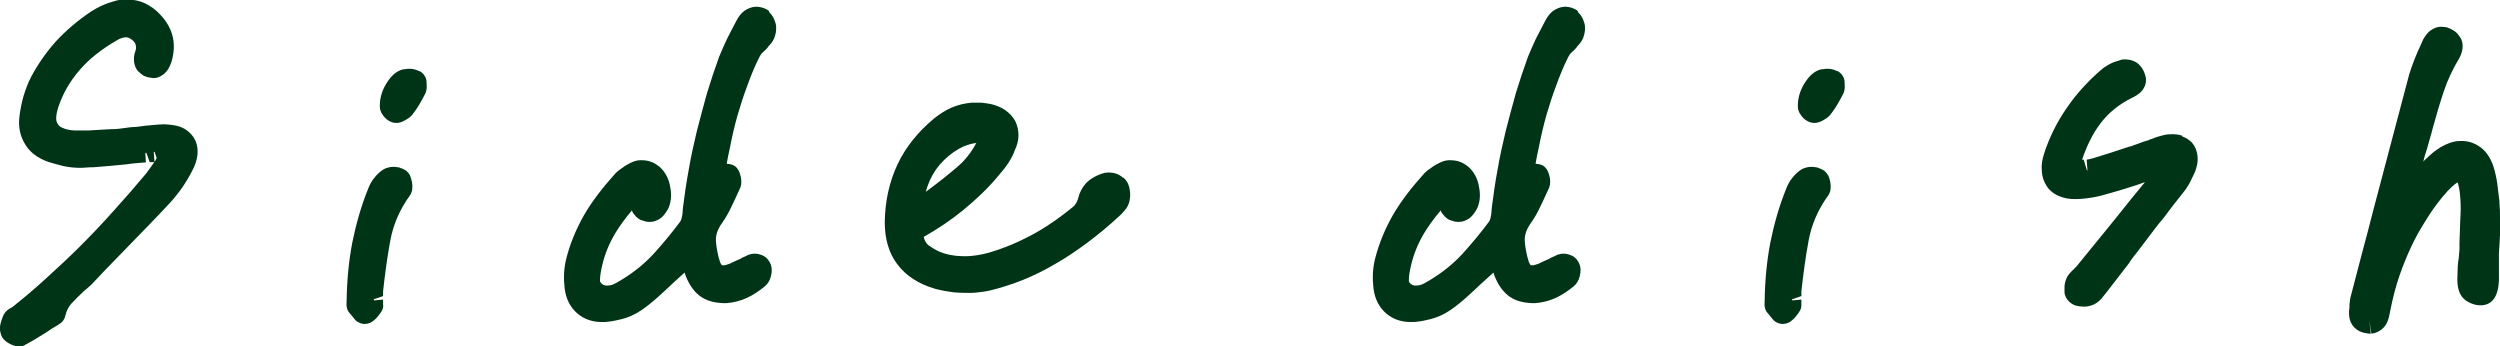
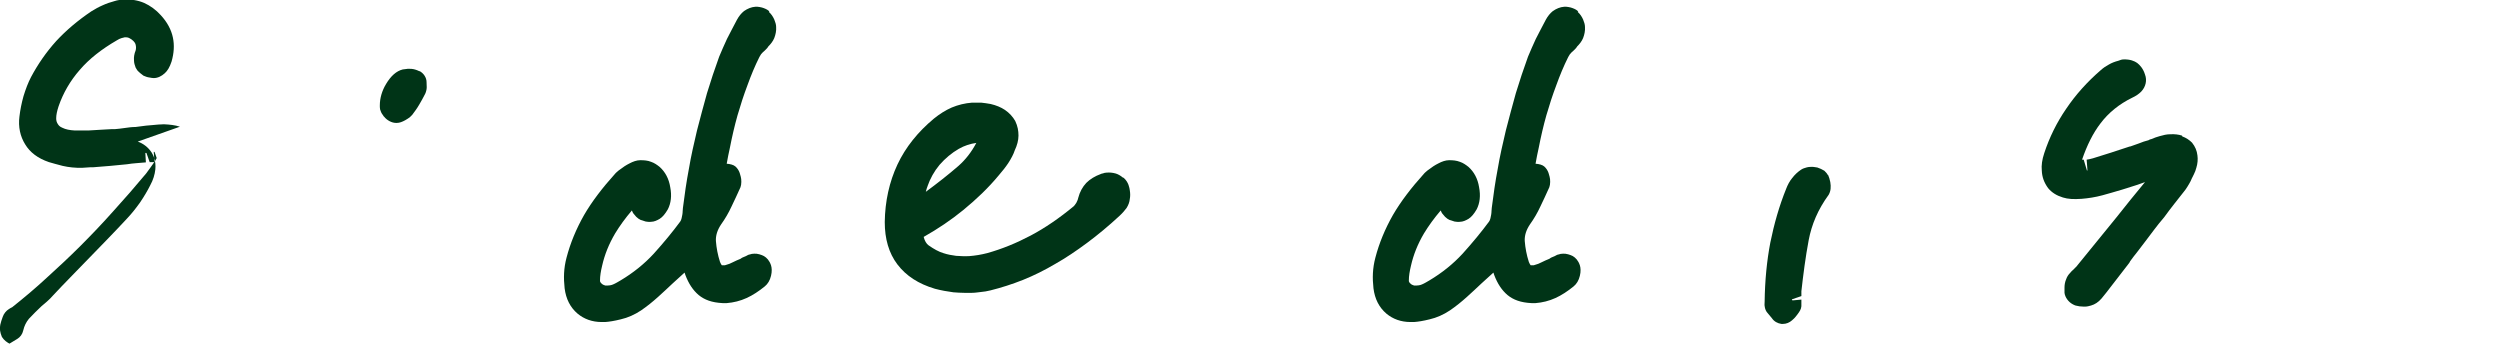
<svg xmlns="http://www.w3.org/2000/svg" id="uuid-0d573d44-d4cd-4112-8ae2-df55cacf48f0" width="92.54" height="12.82" viewBox="0 0 92.54 12.82">
  <g id="uuid-db7da1dc-44e4-48f5-86c2-f69a73c9b4d7">
    <g>
-       <path d="M6.66,4.69c-.18-.06-.38-.08-.59-.09-.01,0-.2,.01-.21,.01-.14,.01-.29,.03-.45,.04l-.39,.05c-.14,0-.28,.02-.42,.04-.12,.02-.24,.03-.35,.04,0,0-.12,0-.12,0l-.36,.02c-.16,.01-.32,.02-.5,.03-.16,0-.33,0-.5,0-.19-.01-.34-.04-.46-.1-.1-.04-.14-.09-.17-.14-.04-.06-.06-.12-.06-.21,0-.12,.03-.27,.09-.45,.17-.49,.43-.94,.78-1.34,.35-.41,.81-.77,1.38-1.1,.06-.04,.11-.06,.17-.08,.04-.01,.08-.02,.12-.03,.04,0,.08,0,.12,.01,.04,.01,.08,.04,.13,.07,.11,.08,.14,.15,.15,.19,.02,.07,.02,.16,0,.22-.05,.12-.07,.25-.06,.36,0,.1,.03,.19,.06,.27,.02,.04,.04,.07,.06,.1,.05,.06,.17,.16,.23,.2,.07,.03,.14,.06,.23,.07h0c.05,.01,.11,.02,.15,.02,.15,0,.29-.07,.41-.18,.1-.09,.18-.22,.25-.43,.09-.31,.11-.61,.05-.89-.06-.29-.21-.57-.45-.83-.18-.2-.39-.35-.61-.45-.23-.1-.49-.14-.75-.13-.05,0-.1,0-.18,.02-.06,.01-.11,.02-.17,.04-.15,.04-.3,.09-.45,.16-.14,.06-.28,.14-.41,.22-.49,.33-.93,.7-1.3,1.1-.37,.41-.68,.86-.93,1.33-.11,.21-.2,.45-.28,.71-.07,.25-.12,.5-.15,.75-.05,.39,.03,.74,.21,1.03,.18,.3,.47,.52,.88,.66,.14,.04,.31,.09,.51,.14,.22,.05,.47,.08,.74,.07l.3-.02s.1,0,.1,0c.21-.02,.41-.03,.62-.05,.21-.02,.41-.04,.62-.06,.11-.02,.23-.03,.34-.04,.12-.01,.24-.02,.36-.03l-.02-.35h.04s.12,.34,.12,.34h.18s-.03-.38-.03-.38c.01,0,.02,0,.03,0l.08,.23s-.04,.08-.06,.11c-.11,.16-.22,.31-.33,.46-.4,.48-.81,.95-1.21,1.39-.4,.45-.81,.88-1.22,1.29-.41,.41-.83,.8-1.26,1.19-.41,.38-.84,.74-1.28,1.09h-.01s0,0,0,0c-.01,0-.08,.05-.1,.06-.1,.06-.19,.17-.23,.29h0c-.04,.11-.07,.2-.09,.29-.03,.15-.01,.28,.06,.45,.08,.13,.19,.2,.28,.25h0c.08,.04,.2,.1,.34,.1,.01,0,.03,0,.05,0,.07,0,.14-.02,.2-.06,.17-.09,.34-.19,.5-.29,.17-.1,.33-.2,.47-.3l.28-.17c.12-.07,.2-.18,.23-.32,.04-.17,.11-.31,.21-.43,.15-.16,.31-.32,.47-.47l.2-.17c.08-.07,.16-.15,.21-.21,.21-.23,.43-.45,.65-.68l1.38-1.42c.25-.26,.49-.51,.73-.77,.17-.18,.32-.37,.47-.58,.15-.22,.28-.44,.38-.64,.11-.2,.17-.4,.19-.59,.03-.31-.07-.52-.14-.63-.12-.18-.29-.32-.51-.4Z" style="fill:#003417;" />
-       <path d="M15.17,6.48c-.03-.06-.08-.11-.13-.16-.06-.04-.19-.1-.26-.12-.09-.02-.19-.03-.29-.02-.05,0-.16,.03-.21,.05-.03,.01-.07,.03-.1,.05-.12,.08-.23,.18-.33,.31-.1,.12-.17,.26-.22,.39-.26,.64-.45,1.31-.59,2-.13,.68-.2,1.41-.21,2.18,0,.06-.01,.13,0,.17,.01,.1,.05,.2,.12,.27l.15,.18c.08,.12,.21,.19,.35,.21,.02,0,.04,0,.06,0,.12,0,.24-.05,.33-.13,.06-.05,.11-.1,.14-.14,.04-.05,.08-.1,.12-.16,.07-.1,.1-.19,.08-.31,0-.02,0-.13,0-.16l-.33,.03s-.01-.02-.02-.03c0,0,0,0,0-.01l.35-.12v-.18c.07-.62,.15-1.25,.27-1.89,.11-.58,.34-1.13,.74-1.68,.08-.14,.09-.29,.06-.47-.02-.11-.05-.19-.08-.26Z" style="fill:#003417;" />
+       <path d="M6.66,4.69c-.18-.06-.38-.08-.59-.09-.01,0-.2,.01-.21,.01-.14,.01-.29,.03-.45,.04l-.39,.05c-.14,0-.28,.02-.42,.04-.12,.02-.24,.03-.35,.04,0,0-.12,0-.12,0l-.36,.02c-.16,.01-.32,.02-.5,.03-.16,0-.33,0-.5,0-.19-.01-.34-.04-.46-.1-.1-.04-.14-.09-.17-.14-.04-.06-.06-.12-.06-.21,0-.12,.03-.27,.09-.45,.17-.49,.43-.94,.78-1.34,.35-.41,.81-.77,1.38-1.1,.06-.04,.11-.06,.17-.08,.04-.01,.08-.02,.12-.03,.04,0,.08,0,.12,.01,.04,.01,.08,.04,.13,.07,.11,.08,.14,.15,.15,.19,.02,.07,.02,.16,0,.22-.05,.12-.07,.25-.06,.36,0,.1,.03,.19,.06,.27,.02,.04,.04,.07,.06,.1,.05,.06,.17,.16,.23,.2,.07,.03,.14,.06,.23,.07h0c.05,.01,.11,.02,.15,.02,.15,0,.29-.07,.41-.18,.1-.09,.18-.22,.25-.43,.09-.31,.11-.61,.05-.89-.06-.29-.21-.57-.45-.83-.18-.2-.39-.35-.61-.45-.23-.1-.49-.14-.75-.13-.05,0-.1,0-.18,.02-.06,.01-.11,.02-.17,.04-.15,.04-.3,.09-.45,.16-.14,.06-.28,.14-.41,.22-.49,.33-.93,.7-1.3,1.1-.37,.41-.68,.86-.93,1.33-.11,.21-.2,.45-.28,.71-.07,.25-.12,.5-.15,.75-.05,.39,.03,.74,.21,1.03,.18,.3,.47,.52,.88,.66,.14,.04,.31,.09,.51,.14,.22,.05,.47,.08,.74,.07l.3-.02s.1,0,.1,0c.21-.02,.41-.03,.62-.05,.21-.02,.41-.04,.62-.06,.11-.02,.23-.03,.34-.04,.12-.01,.24-.02,.36-.03l-.02-.35h.04s.12,.34,.12,.34h.18s-.03-.38-.03-.38c.01,0,.02,0,.03,0l.08,.23s-.04,.08-.06,.11c-.11,.16-.22,.31-.33,.46-.4,.48-.81,.95-1.21,1.39-.4,.45-.81,.88-1.22,1.29-.41,.41-.83,.8-1.26,1.19-.41,.38-.84,.74-1.28,1.09h-.01s0,0,0,0c-.01,0-.08,.05-.1,.06-.1,.06-.19,.17-.23,.29h0c-.04,.11-.07,.2-.09,.29-.03,.15-.01,.28,.06,.45,.08,.13,.19,.2,.28,.25h0l.28-.17c.12-.07,.2-.18,.23-.32,.04-.17,.11-.31,.21-.43,.15-.16,.31-.32,.47-.47l.2-.17c.08-.07,.16-.15,.21-.21,.21-.23,.43-.45,.65-.68l1.38-1.42c.25-.26,.49-.51,.73-.77,.17-.18,.32-.37,.47-.58,.15-.22,.28-.44,.38-.64,.11-.2,.17-.4,.19-.59,.03-.31-.07-.52-.14-.63-.12-.18-.29-.32-.51-.4Z" style="fill:#003417;" />
      <path d="M15.53,2.64c-.08-.04-.18-.08-.29-.09-.08,0-.15-.01-.17,0-.01,0-.15,.02-.16,.02-.24,.06-.44,.24-.62,.54-.15,.25-.23,.52-.23,.79,0,0,0,.02,0,.03h0s0,.08,.01,.12c0,0,0,0,0,0,.02,.07,.05,.14,.09,.19,.01,.02,.03,.04,.04,.06,0,0,.01,.02,.02,.02,.1,.13,.28,.23,.44,.23,0,0,.02,0,.03,0,.1,0,.2-.04,.31-.1,.07-.04,.13-.08,.17-.11,.03-.03,.06-.06,.09-.09,.09-.12,.18-.24,.26-.38,.07-.12,.15-.26,.22-.4,.02-.04,.03-.08,.04-.12,.02-.07,.02-.15,.01-.31,0-.17-.11-.33-.26-.41Z" style="fill:#003417;" />
      <path d="M28.48,.42s-.05-.04-.08-.06c-.04-.02-.09-.05-.13-.06-.07-.03-.23-.06-.31-.05-.15,.01-.29,.07-.42,.16-.1,.08-.19,.19-.26,.32-.14,.26-.26,.5-.37,.71-.1,.22-.2,.44-.29,.66-.16,.44-.31,.89-.45,1.35-.13,.46-.25,.92-.37,1.38-.11,.47-.22,.94-.3,1.42-.09,.47-.16,.96-.22,1.44,0,.02-.01,.09-.01,.12,0,.09-.02,.18-.04,.27-.01,.05-.03,.09-.05,.12-.28,.38-.61,.78-.98,1.19-.35,.38-.76,.71-1.23,.99-.09,.05-.18,.11-.28,.15-.07,.03-.13,.04-.28,.04-.04-.01-.08-.03-.1-.04-.1-.07-.1-.12-.1-.14,0-.18,.03-.35,.08-.56,.09-.4,.25-.8,.48-1.19,.17-.28,.38-.57,.62-.85,.02,.05,.04,.1,.08,.14,.1,.14,.23,.22,.31,.23,.05,.02,.1,.03,.12,.04,.05,.01,.15,.02,.2,.01,.11,0,.22-.05,.32-.11,.11-.07,.2-.18,.3-.35,.12-.23,.15-.51,.09-.82-.05-.32-.19-.57-.39-.75-.1-.08-.2-.15-.32-.19-.12-.05-.26-.06-.4-.06-.13,0-.27,.05-.4,.12-.12,.06-.23,.13-.4,.26-.02,.02-.11,.09-.13,.12-.47,.52-.86,1.03-1.15,1.53-.29,.51-.51,1.04-.65,1.58-.05,.19-.08,.38-.09,.57-.01,.19,0,.38,.02,.56,.05,.4,.21,.71,.48,.94,.24,.2,.54,.31,.89,.31,.04,0,.08,0,.13,0,.15-.01,.34-.04,.58-.1,.26-.06,.51-.17,.75-.33,.22-.15,.43-.32,.63-.5,.19-.17,.37-.34,.54-.5l.44-.4,.03,.09c.12,.32,.28,.56,.49,.74,.22,.18,.49,.28,.89,.3,.02,0,.13,0,.15,0,.25-.02,.5-.08,.74-.19,.22-.1,.45-.25,.67-.43,.11-.09,.19-.22,.23-.39,.04-.16,.03-.3,0-.39-.06-.18-.16-.28-.26-.34-.09-.05-.25-.1-.36-.09-.06,0-.12,.01-.17,.03-.03,0-.09,.03-.14,.06-.04,.02-.08,.03-.12,.05-.01,0-.05,.03-.08,.05-.1,.04-.19,.08-.29,.13-.07,.04-.15,.07-.29,.11,0,0-.11,0-.11,0,0,0-.04-.05-.07-.13-.08-.25-.13-.51-.15-.77-.01-.2,.05-.4,.19-.61,.15-.21,.28-.43,.39-.67,.11-.22,.21-.45,.33-.71,.04-.1,.04-.29,.01-.39l-.04-.14h0c-.03-.09-.09-.18-.16-.24-.07-.06-.19-.09-.32-.1,.04-.2,.07-.4,.12-.6,.08-.41,.17-.8,.28-1.19,.11-.38,.23-.75,.37-1.12,.13-.36,.27-.7,.44-1.04,.02-.04,.04-.07,.06-.1,.04-.05,.08-.09,.13-.13,.02-.02,.05-.05,.07-.07,.02-.02,.05-.05,.07-.09,.09-.09,.17-.19,.22-.31,.05-.13,.08-.27,.07-.41,0-.09-.03-.18-.07-.28-.05-.11-.11-.2-.2-.28Z" style="fill:#003417;" />
      <path d="M41.56,6.57c-.08-.07-.19-.13-.27-.15-.11-.03-.22-.04-.33-.03-.04,0-.09,.01-.14,.03-.02,0-.05,.01-.07,.02-.22,.08-.4,.19-.54,.33-.14,.15-.24,.33-.3,.56-.01,.06-.04,.12-.07,.18-.04,.06-.07,.1-.09,.12-.53,.44-1.07,.81-1.6,1.09-.53,.28-1.07,.5-1.61,.65-.11,.03-.22,.05-.33,.07-.11,.02-.22,.03-.33,.04-.17,.01-.33,0-.49-.01-.16-.02-.32-.05-.47-.1-.17-.05-.35-.15-.55-.29-.08-.06-.14-.16-.18-.31,.53-.3,1.02-.63,1.46-.99,.49-.4,.94-.83,1.32-1.29,.13-.15,.25-.3,.35-.45,.11-.17,.2-.34,.24-.47,.09-.19,.14-.38,.14-.55,0-.18-.03-.35-.12-.54-.09-.16-.22-.3-.38-.41-.15-.1-.32-.17-.53-.22-.12-.02-.24-.04-.35-.05-.12,0-.23,0-.34,0-.26,.02-.51,.08-.75,.18-.23,.1-.45,.24-.66,.41-.59,.49-1.05,1.06-1.35,1.7-.3,.64-.46,1.36-.47,2.13,0,.62,.15,1.15,.47,1.57,.32,.42,.78,.72,1.39,.9,.23,.06,.45,.1,.68,.13,.13,.01,.27,.02,.4,.02,.1,0,.19,0,.29,0,.11,0,.22-.02,.32-.03,.12-.01,.24-.03,.36-.06,.4-.1,.81-.23,1.21-.39,.4-.16,.8-.36,1.19-.59,.39-.22,.79-.49,1.18-.78,.39-.29,.79-.62,1.2-1,.12-.11,.2-.21,.26-.29,.07-.11,.11-.22,.12-.33,.02-.1,.02-.21,0-.33-.01-.07-.04-.3-.23-.46h0Zm-7.23,.33c.1-.29,.25-.56,.45-.8,.21-.24,.45-.44,.71-.59,0,0,0,0,0,0,.21-.12,.43-.19,.65-.22-.18,.34-.4,.62-.66,.85-.38,.33-.79,.65-1.21,.96,.02-.06,.03-.13,.06-.19Z" style="fill:#003417;" />
      <path d="M58.42,.42s-.05-.04-.08-.06c-.04-.02-.09-.05-.13-.06-.07-.03-.23-.06-.31-.05-.15,.01-.29,.07-.42,.16-.1,.08-.19,.19-.26,.32-.14,.26-.26,.5-.37,.71-.1,.22-.2,.44-.29,.66-.16,.44-.31,.89-.45,1.35-.13,.46-.25,.92-.37,1.38-.11,.47-.22,.94-.3,1.42-.09,.47-.16,.96-.22,1.44,0,.02-.01,.09-.01,.12,0,.09-.02,.18-.04,.27-.01,.05-.03,.09-.05,.12-.28,.38-.61,.78-.98,1.19-.35,.38-.76,.71-1.23,.99-.09,.05-.18,.11-.28,.15-.07,.03-.13,.04-.28,.04-.04-.01-.08-.03-.1-.04-.1-.07-.1-.12-.1-.14,0-.18,.03-.35,.08-.56,.09-.4,.25-.8,.48-1.19,.17-.28,.38-.57,.62-.85,.02,.05,.04,.1,.08,.14,.1,.14,.23,.22,.31,.23,.05,.02,.1,.03,.12,.04,.05,.01,.15,.02,.2,.01,.11,0,.22-.05,.32-.11,.11-.07,.2-.18,.3-.35,.12-.23,.15-.51,.09-.82-.05-.32-.19-.57-.39-.75-.1-.08-.2-.15-.32-.19-.13-.05-.26-.06-.4-.06-.13,0-.27,.05-.4,.12-.12,.06-.23,.13-.4,.26-.02,.02-.11,.09-.13,.12-.47,.52-.86,1.03-1.15,1.53-.29,.51-.51,1.04-.65,1.58-.05,.19-.08,.38-.09,.57-.01,.19,0,.38,.02,.56,.05,.4,.21,.71,.48,.94,.24,.2,.54,.31,.89,.31,.04,0,.08,0,.13,0,.15-.01,.34-.04,.58-.1,.26-.06,.51-.17,.75-.33,.22-.15,.43-.32,.63-.5,.19-.17,.37-.34,.54-.5l.44-.4,.03,.09c.12,.32,.28,.56,.49,.74,.22,.18,.49,.28,.89,.3,.02,0,.13,0,.15,0,.25-.02,.5-.08,.74-.19,.22-.1,.45-.25,.67-.43,.11-.09,.19-.22,.23-.39,.04-.16,.03-.3,0-.39-.06-.18-.16-.28-.26-.34-.09-.05-.26-.1-.36-.09-.06,0-.12,.01-.17,.03-.03,0-.09,.03-.14,.06-.04,.02-.08,.03-.12,.05-.01,0-.05,.03-.08,.05-.1,.04-.19,.08-.29,.13-.07,.04-.15,.07-.29,.11,0,0-.11,0-.11,0,0,0-.04-.05-.07-.13-.08-.25-.13-.51-.15-.77-.01-.2,.05-.4,.19-.61,.15-.21,.28-.43,.39-.67,.11-.22,.21-.45,.33-.71,.04-.1,.04-.29,.01-.39l-.04-.14h0c-.03-.09-.09-.18-.16-.24-.07-.06-.19-.09-.32-.1,.04-.2,.07-.4,.12-.6,.08-.41,.17-.8,.28-1.19,.11-.38,.23-.75,.37-1.12,.13-.36,.27-.7,.44-1.04,.02-.04,.04-.07,.06-.1,.04-.05,.08-.09,.13-.13,.02-.02,.05-.05,.07-.07,.02-.02,.05-.05,.07-.09,.09-.09,.17-.19,.22-.31,.05-.13,.08-.27,.07-.41,0-.09-.03-.18-.07-.28-.05-.11-.11-.2-.2-.28Z" style="fill:#003417;" />
-       <path d="M68.02,2.64c-.08-.04-.18-.08-.29-.09-.08,0-.15-.01-.17,0-.01,0-.15,.02-.16,.02-.24,.06-.44,.24-.62,.54-.15,.25-.23,.52-.23,.79,0,0,0,.02,0,.03h0s0,.08,.01,.12c0,0,0,0,0,0,.02,.07,.05,.14,.09,.19,.01,.02,.03,.04,.04,.06,0,0,.01,.02,.02,.02,.1,.13,.28,.23,.44,.23,0,0,.02,0,.03,0,.1,0,.2-.04,.31-.1,.07-.04,.13-.08,.17-.11,.03-.03,.06-.06,.09-.09,.09-.12,.18-.24,.26-.38,.07-.12,.15-.26,.22-.4,.02-.04,.03-.08,.04-.12,.02-.07,.02-.15,.01-.31,0-.17-.11-.33-.26-.41Z" style="fill:#003417;" />
      <path d="M67.66,6.48c-.03-.06-.08-.11-.13-.16-.06-.04-.19-.1-.26-.12-.09-.02-.19-.03-.29-.02-.05,0-.16,.03-.21,.05-.03,.01-.07,.03-.1,.05-.12,.08-.23,.18-.33,.31-.1,.12-.17,.26-.22,.39-.26,.64-.45,1.31-.59,2-.13,.68-.2,1.41-.21,2.18,0,.06-.01,.13,0,.17,.01,.1,.05,.2,.12,.27l.15,.18c.08,.12,.21,.19,.35,.21,.02,0,.04,0,.06,0,.12,0,.24-.05,.33-.13,.06-.05,.11-.1,.14-.14,.04-.05,.08-.1,.12-.16,.07-.1,.1-.19,.09-.31,0-.02,0-.13,0-.16l-.33,.03s-.01-.02-.02-.03c0,0,0,0,0-.01l.35-.12v-.18c.07-.62,.15-1.25,.27-1.89,.11-.58,.34-1.13,.74-1.68,.08-.14,.09-.29,.06-.47-.02-.11-.05-.19-.08-.26Z" style="fill:#003417;" />
      <path d="M80.77,5.02c-.12-.04-.27-.06-.44-.05-.13,0-.25,.03-.39,.07-.1,.03-.2,.06-.31,.11-.03,0-.07,.02-.1,.04-.12,.03-.24,.07-.36,.12l-.31,.11s-.03,0-.05,.01l-.67,.22c-.22,.07-.45,.14-.67,.21l-.12,.03s-.07,.01-.11,.02l.03,.4s-.01,0-.02,0l-.12-.4s-.04,0-.06,0c.18-.53,.41-.99,.68-1.34,.3-.4,.7-.72,1.17-.95,.15-.07,.25-.14,.34-.23,.17-.18,.22-.42,.14-.63-.07-.23-.2-.36-.29-.43-.1-.07-.26-.14-.51-.13-.06,0-.11,.02-.19,.05-.12,.03-.25,.08-.35,.14-.11,.06-.2,.12-.29,.2-.51,.44-.94,.92-1.29,1.44-.35,.51-.62,1.06-.81,1.64-.08,.24-.11,.45-.09,.65,.01,.23,.08,.43,.23,.64,.14,.17,.32,.28,.55,.35,.19,.06,.4,.07,.69,.05,.25-.02,.51-.06,.77-.13,.23-.06,.45-.13,.73-.21,.19-.06,.38-.12,.57-.18l.28-.1c-.36,.43-.71,.87-1.06,1.31l-1.49,1.83s-.07,.06-.08,.08c-.06,.05-.11,.1-.14,.14-.07,.07-.12,.15-.15,.24-.04,.09-.06,.2-.06,.3v.2c.02,.17,.15,.34,.3,.42,.04,.02,.07,.04,.11,.05,.02,0,.13,.03,.15,.03,.06,0,.11,.01,.15,.01,.02,0,.04,0,.05,0,.07,0,.15-.02,.22-.04,.14-.04,.27-.12,.39-.26,.05-.06,.11-.13,.17-.21l.85-1.1s.03-.04,.04-.07c.08-.11,.17-.23,.26-.34,.1-.13,.2-.26,.29-.38l.34-.45c.11-.14,.22-.29,.37-.46,.12-.16,.24-.33,.37-.49l.41-.52c.05-.07,.1-.15,.14-.22,.04-.07,.08-.14,.1-.2l.08-.16c.04-.08,.07-.16,.09-.24,.05-.16,.06-.32,.04-.46-.02-.17-.08-.32-.2-.47-.1-.1-.22-.18-.36-.23Z" style="fill:#003417;" />
-       <path d="M92.54,8.02c0-.14,0-.28-.02-.51,0,0,0-.12-.01-.13-.02-.19-.05-.38-.07-.58-.03-.22-.08-.43-.14-.63-.1-.3-.25-.54-.47-.71-.23-.17-.49-.26-.79-.24-.12,0-.24,.03-.36,.07-.11,.04-.22,.09-.34,.16-.15,.09-.29,.2-.42,.32-.07,.07-.15,.13-.22,.21,.04-.14,.06-.25,.09-.32,.05-.16,.1-.32,.14-.48,.05-.16,.09-.32,.13-.47,.12-.44,.25-.88,.4-1.33,.14-.42,.33-.82,.58-1.24,.04-.07,.07-.15,.09-.23,.04-.15,.04-.3-.02-.45-.02-.05-.11-.17-.15-.22-.07-.07-.16-.13-.19-.14-.07-.04-.14-.07-.2-.09-.05-.01-.18-.02-.23-.02-.13,0-.26,.06-.39,.15-.09,.07-.17,.18-.25,.31-.01,.03-.05,.11-.06,.14-.02,.05-.05,.1-.05,.11-.08,.17-.15,.33-.22,.51-.07,.18-.13,.35-.19,.54l-1.33,5.03c-.14,.55-.28,1.09-.43,1.64l-.42,1.61s-.02,.12-.02,.13c0,.03,0,.06-.01,.08,0,.03-.01,.07,0,.11-.03,.2-.04,.45,.09,.66,.11,.17,.29,.29,.51,.32,.05,.01,.1,.02,.15,.02,.02,0,.03,0,.04,0l-.06-.5,.08,.5c.12-.01,.25-.06,.37-.15,.2-.15,.26-.38,.29-.51l.08-.39c.08-.38,.18-.75,.3-1.1,.13-.37,.27-.72,.43-1.06,.15-.33,.33-.64,.53-.96,.19-.31,.39-.6,.63-.89,.28-.34,.46-.48,.56-.54,.03,.08,.08,.25,.1,.57,.02,.27,.02,.53,0,.8-.01,.29-.02,.58-.03,.87v.25c-.01,.08-.01,.15-.02,.22,0,.07-.01,.14-.03,.23-.01,.11-.02,.22-.02,.33,0,.11-.01,.21-.01,.32,0,.42,.13,.7,.41,.84,.15,.08,.27,.11,.39,.12,.03,0,.08,0,.11,0,.43-.03,.65-.4,.63-1.11,0-.33,0-.52,0-.59,0-.07,0-.15,0-.21l.03-.48c0-.1,.01-.2,.02-.31,0-.03,0-.14,0-.17,0-.14,.01-.28,.01-.42Zm-5.09,3.49s0,0,0,.01h0s0,0,0-.01Z" style="fill:#003417;" />
    </g>
  </g>
</svg>